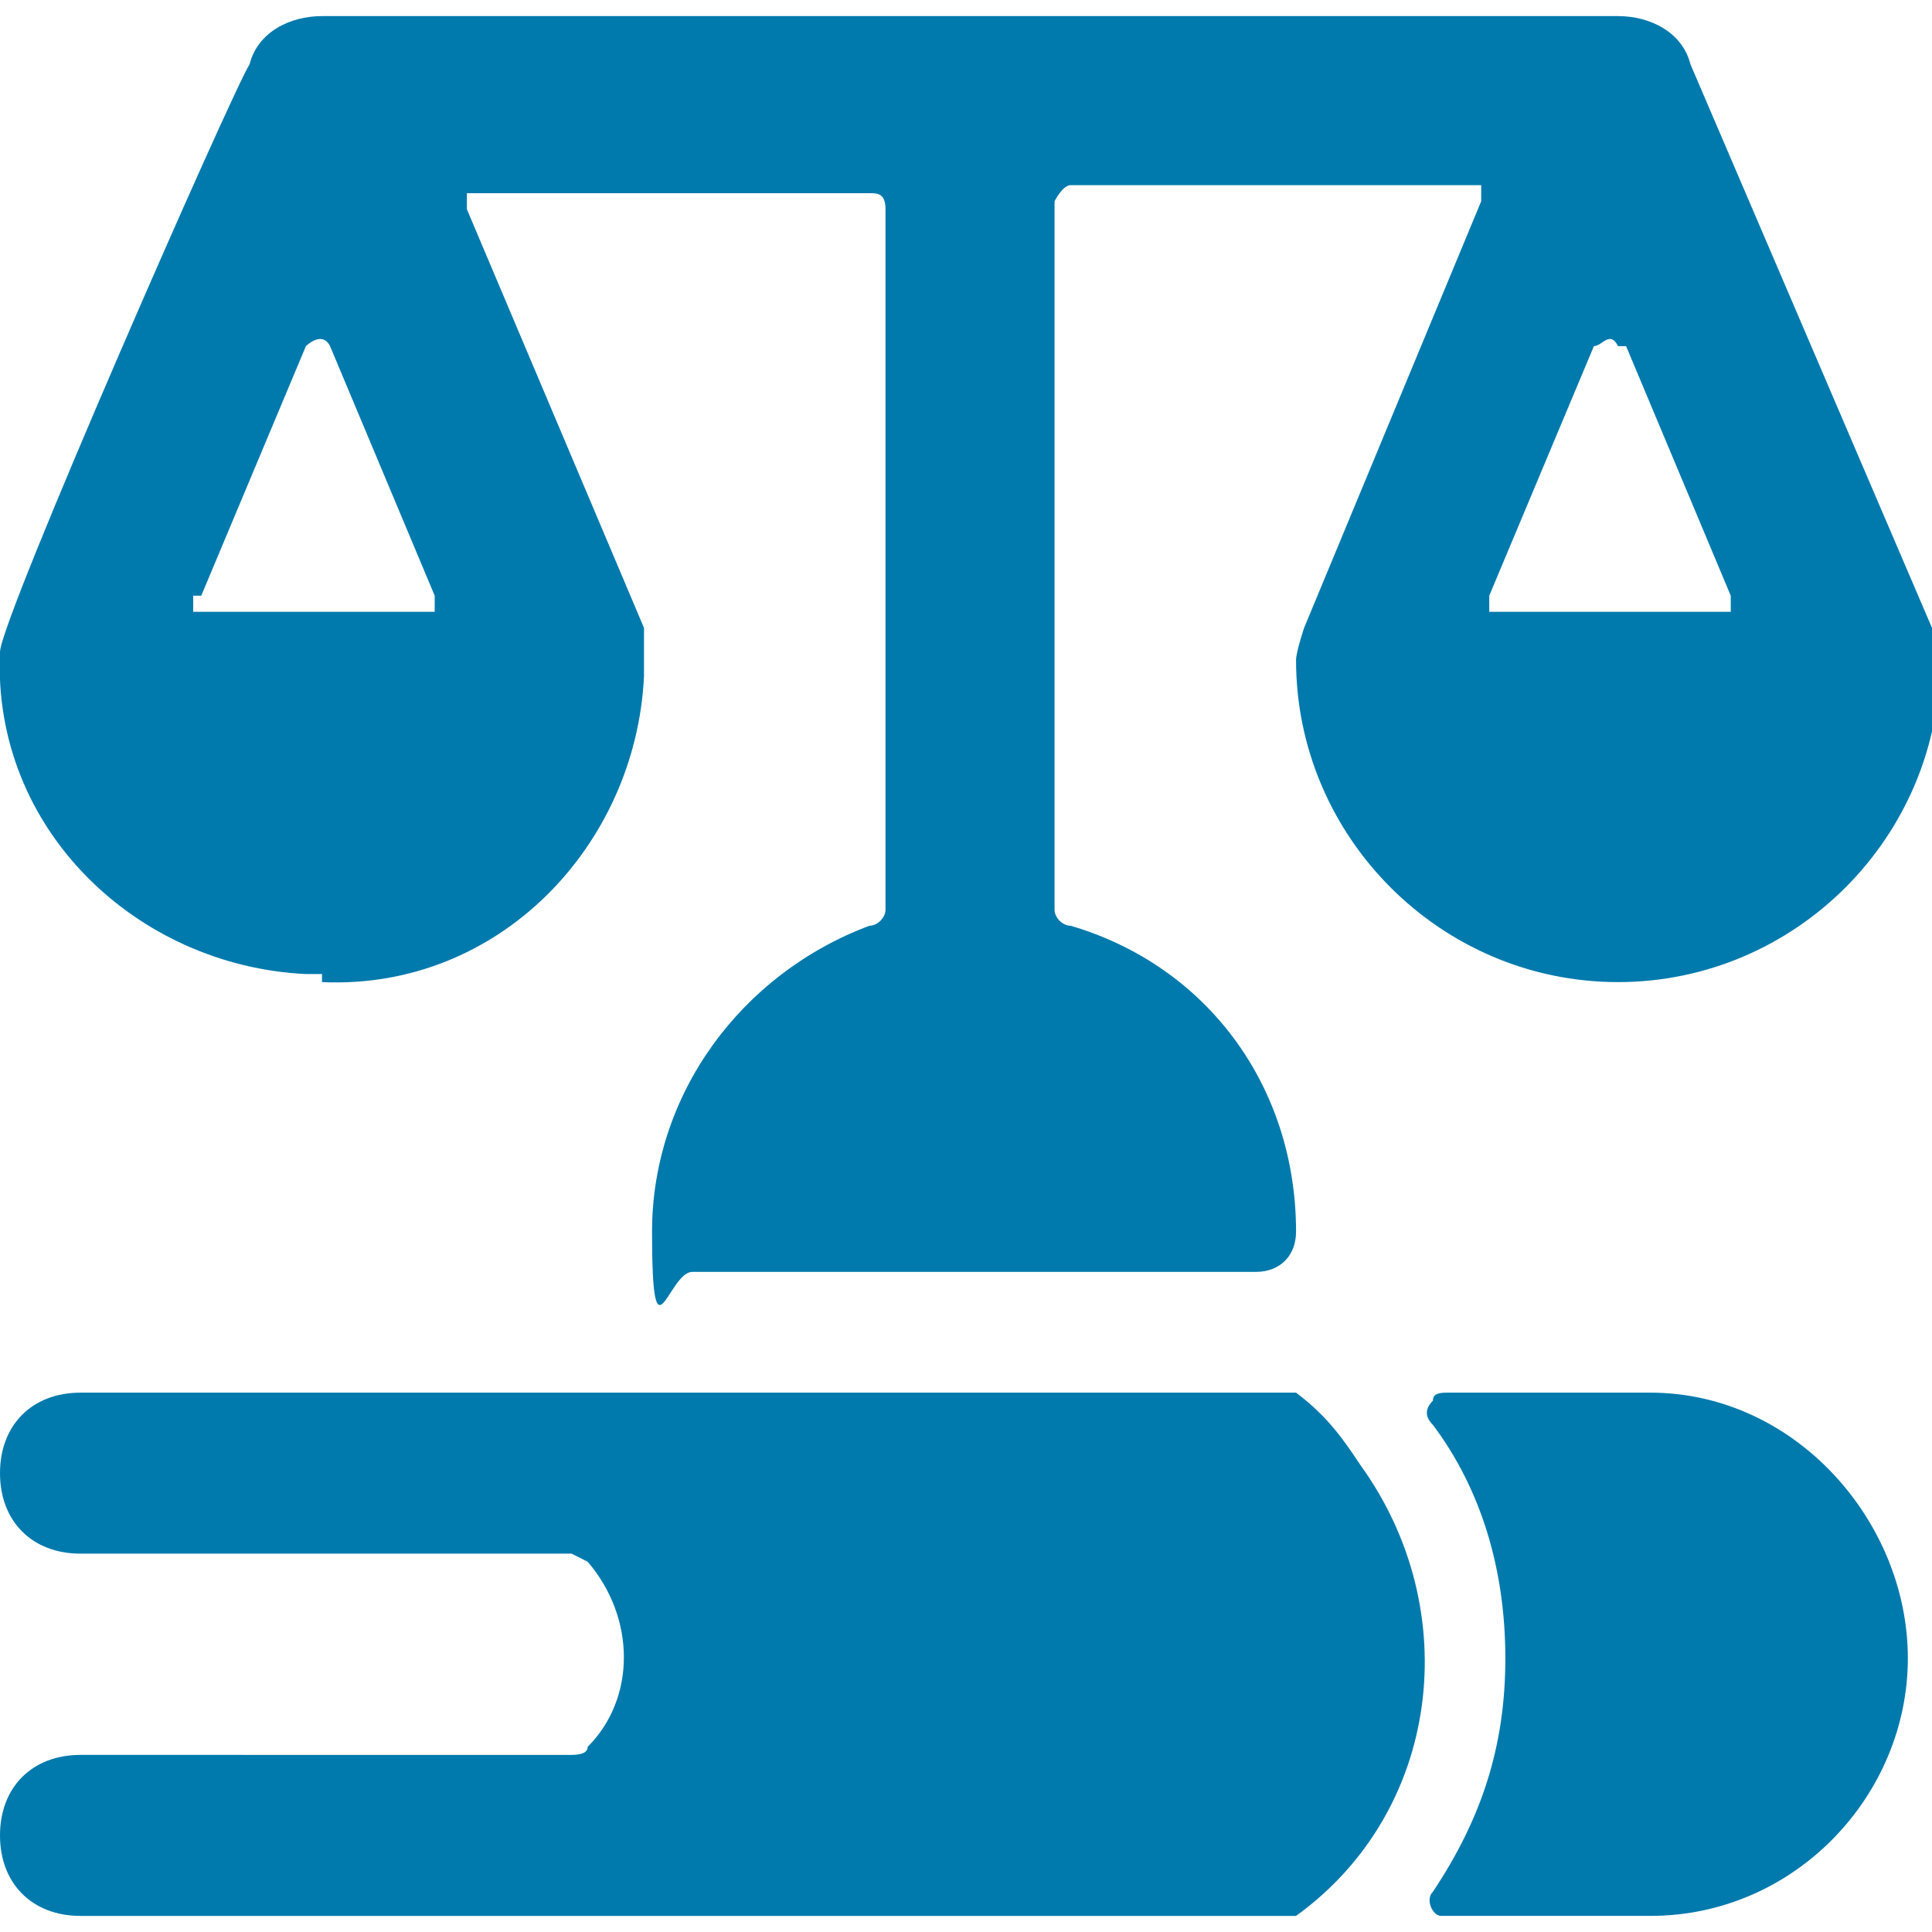
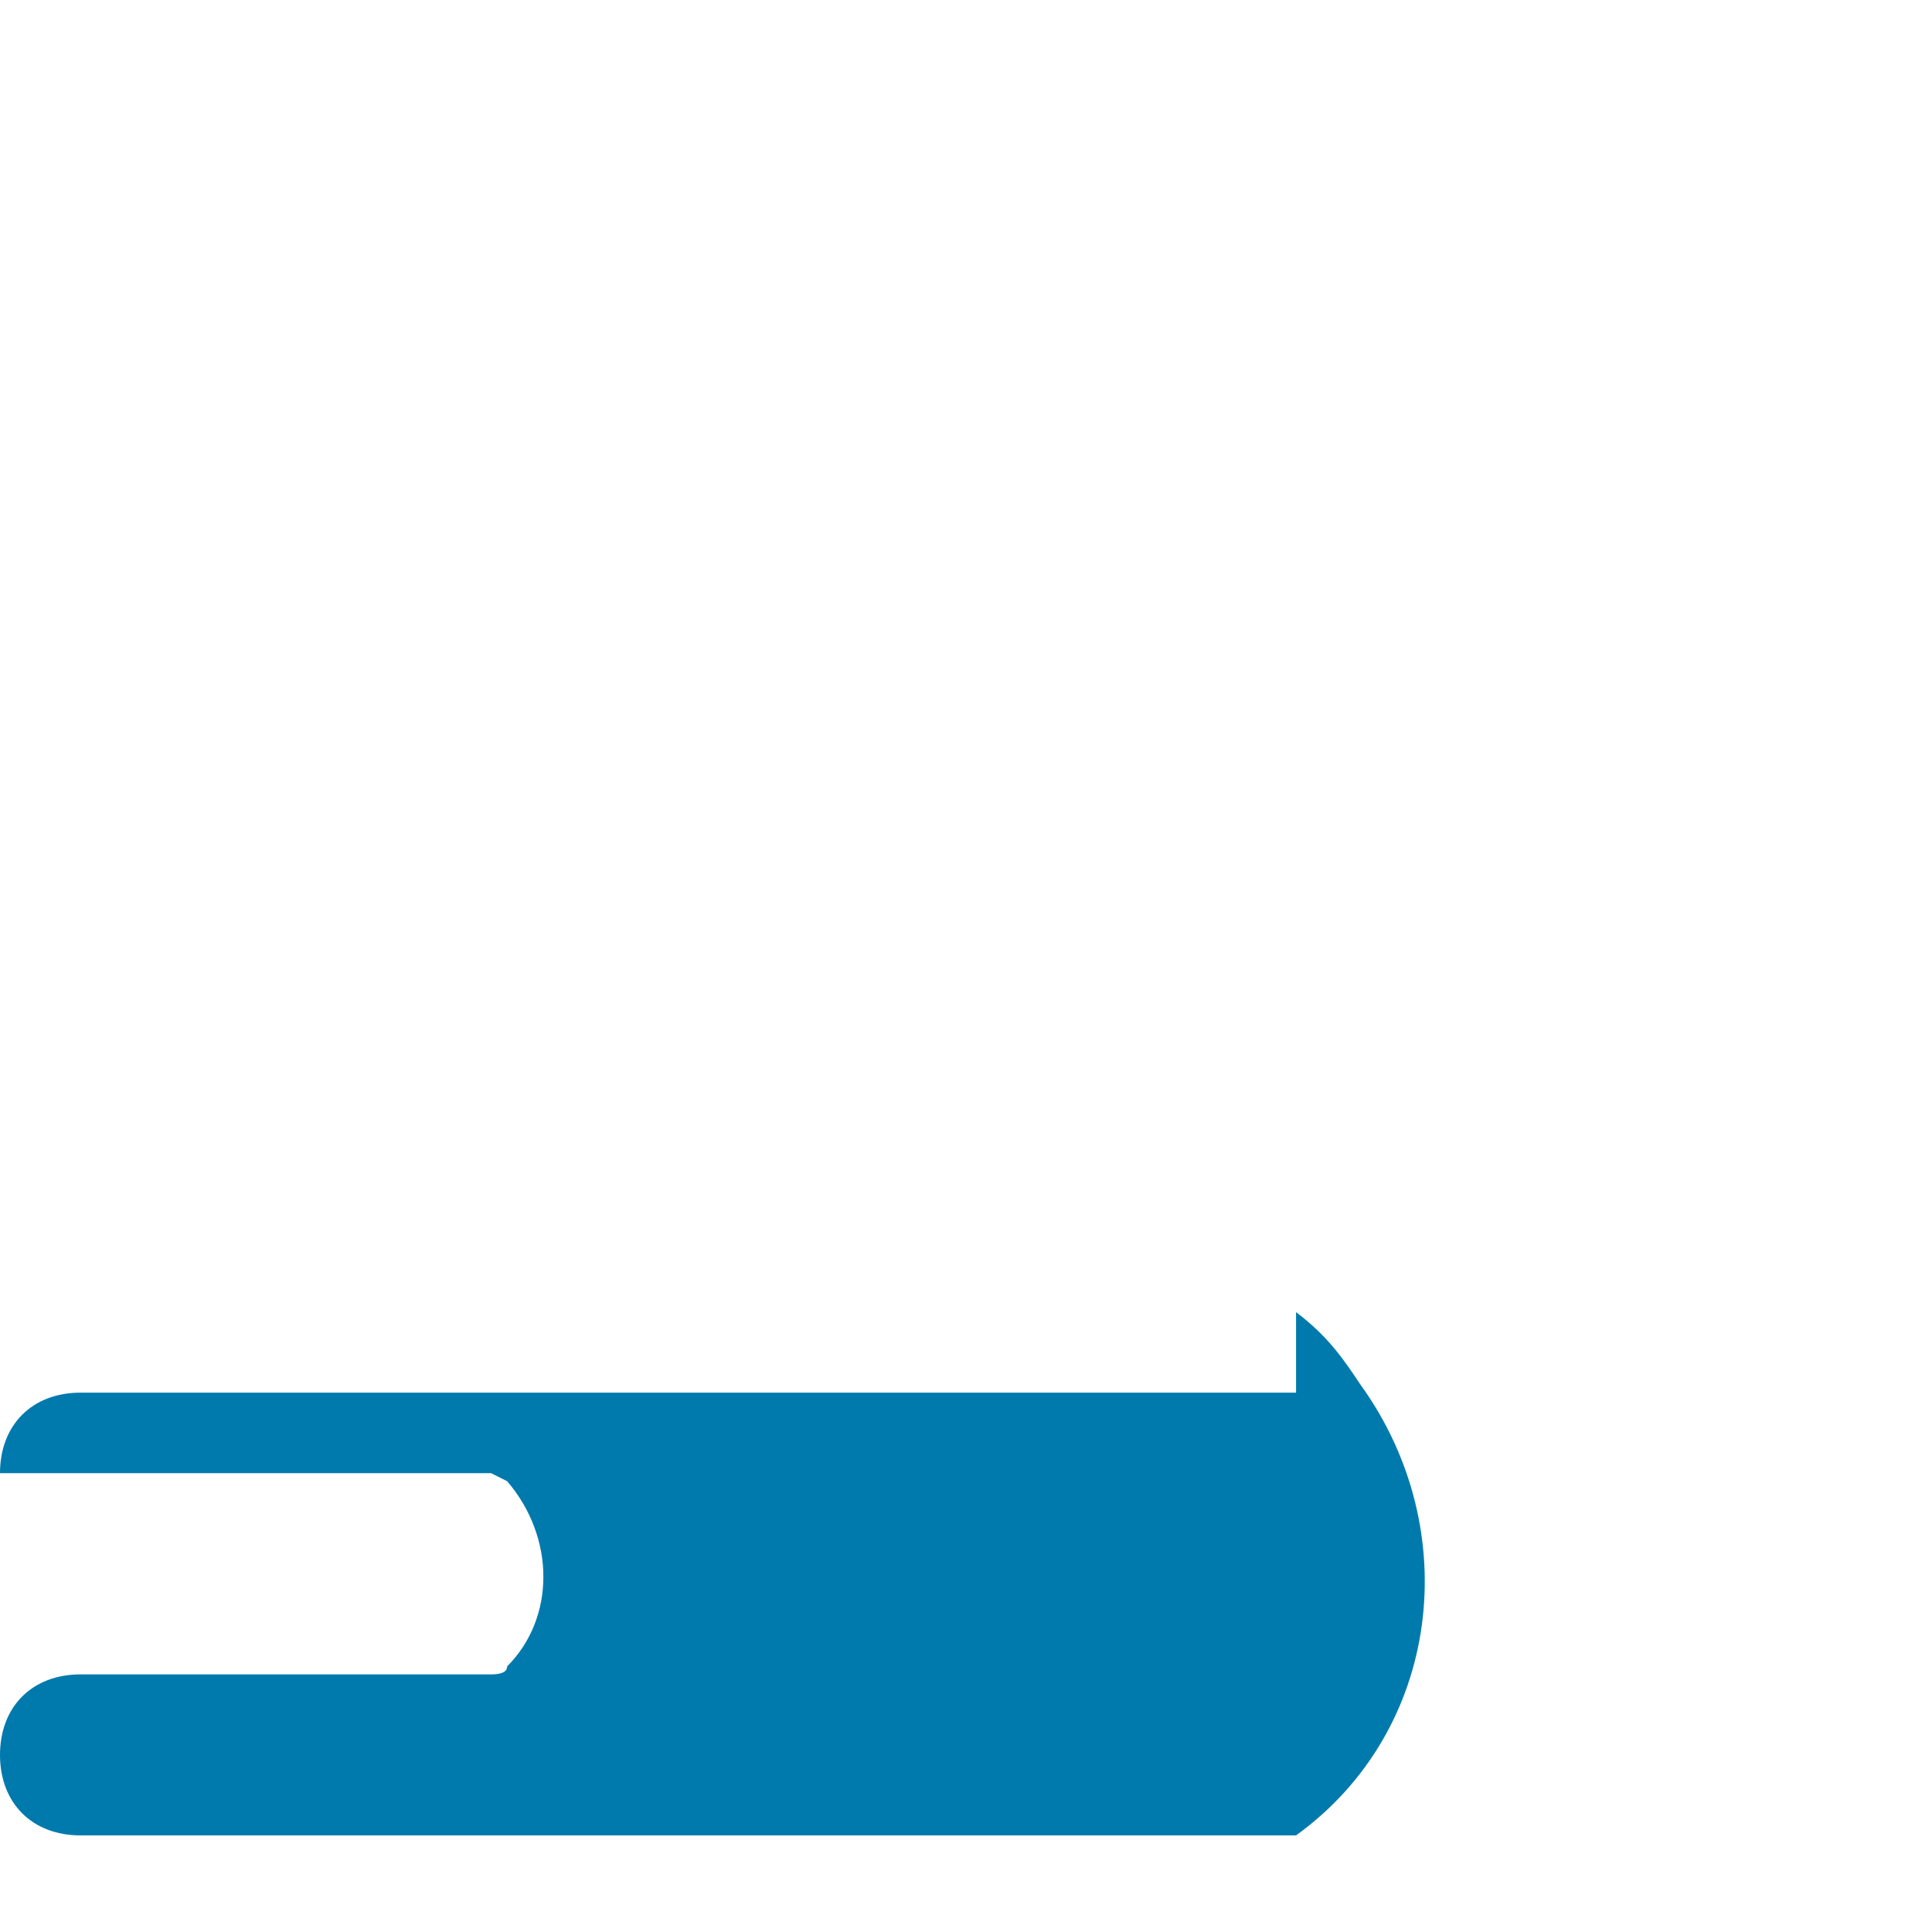
<svg xmlns="http://www.w3.org/2000/svg" version="1.1" viewBox="0 0 24 24">
  <defs>
    <style>
      .cls-1 {
        fill: #007aad;
      }
    </style>
  </defs>
  <g>
    <g id="Ebene_1">
      <g id="Ebene_1-2" data-name="Ebene_1">
        <g>
-           <path class="cls-1" d="M16.1,17.3H1c-.6,0-1,.4-1,1s.4,1,1,1h6.1s0,0,.2.1c.6.7.6,1.7,0,2.3q0,.1-.2.1H1c-.6,0-1,.4-1,1s.4,1,1,1h15.1c1.8-1.3,2.1-3.8.8-5.6-.2-.3-.4-.6-.8-.9h0Z" />
-           <path class="cls-1" d="M20.5,17.3h-2.5c-.1,0-.2,0-.2.1-.1.1-.1.2,0,.3.6.8.9,1.8.9,2.9s-.3,2-.9,2.9c-.1.1,0,.3.1.3h2.6c1.8,0,3.2-1.5,3.2-3.2s-1.4-3.3-3.2-3.3Z" />
-           <path class="cls-1" d="M4,12.2c2.2.1,3.9-1.7,4-3.8v-.6l-2.2-5.2v-.2h5c.1,0,.2,0,.2.2v8.7c0,.1-.1.2-.2.2-1.6.6-2.7,2.1-2.7,3.8s.2.5.5.5h7c.3,0,.5-.2.5-.5,0-1.8-1.1-3.3-2.8-3.8-.1,0-.2-.1-.2-.2V2.5s.1-.2.2-.2h5.1v.2l-2.2,5.3s-.1.3-.1.4c0,2.2,1.8,4,4,4s4-1.8,4-4c0,0-.1-.3-.1-.4l-3-7c-.1-.4-.5-.6-.9-.6H4c-.4,0-.8.2-.9.6-.2.3-3.1,6.9-3.1,7.3-.1,2.2,1.7,3.9,3.8,4h.2ZM18.5,7.4l1.3-3.1c.1,0,.2-.2.3,0h.1l1.3,3.1v.2h-3v-.2ZM2.5,7.4l1.3-3.1c0,0,.2-.2.3,0h0l1.3,3.1v.2h-3v-.2h.1Z" />
+           <path class="cls-1" d="M16.1,17.3H1c-.6,0-1,.4-1,1h6.1s0,0,.2.1c.6.7.6,1.7,0,2.3q0,.1-.2.1H1c-.6,0-1,.4-1,1s.4,1,1,1h15.1c1.8-1.3,2.1-3.8.8-5.6-.2-.3-.4-.6-.8-.9h0Z" />
        </g>
      </g>
    </g>
  </g>
</svg>